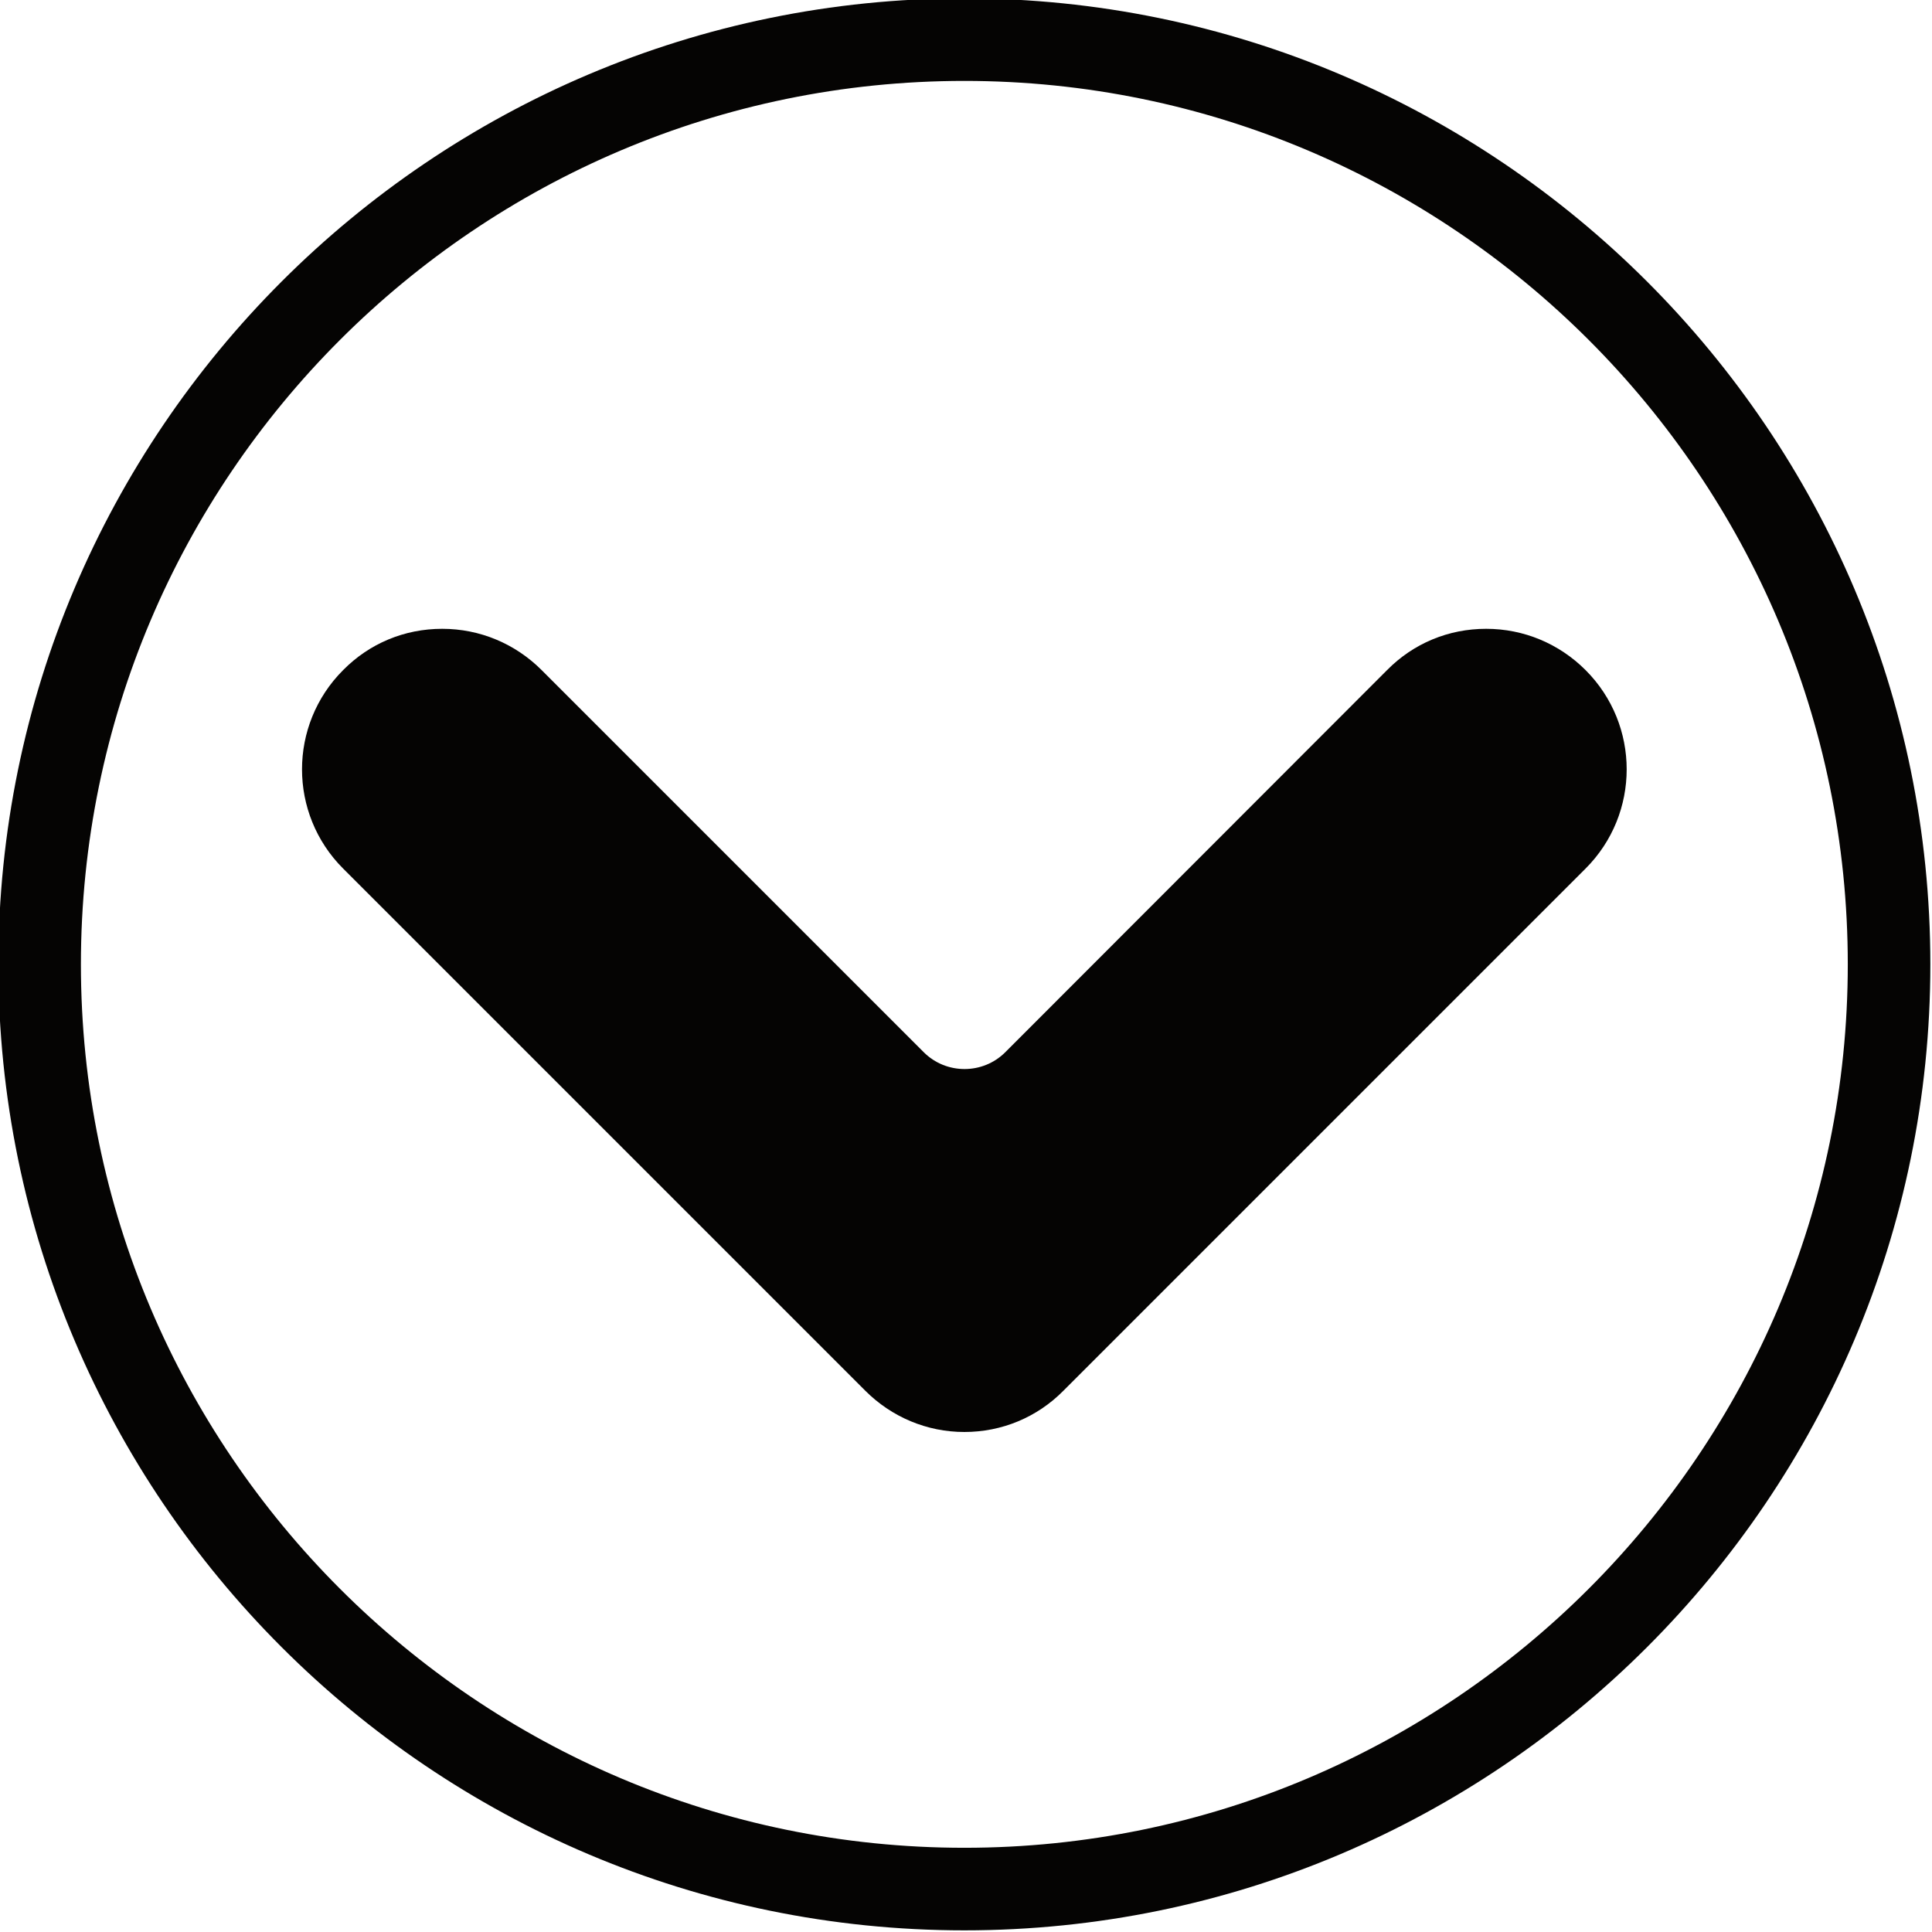
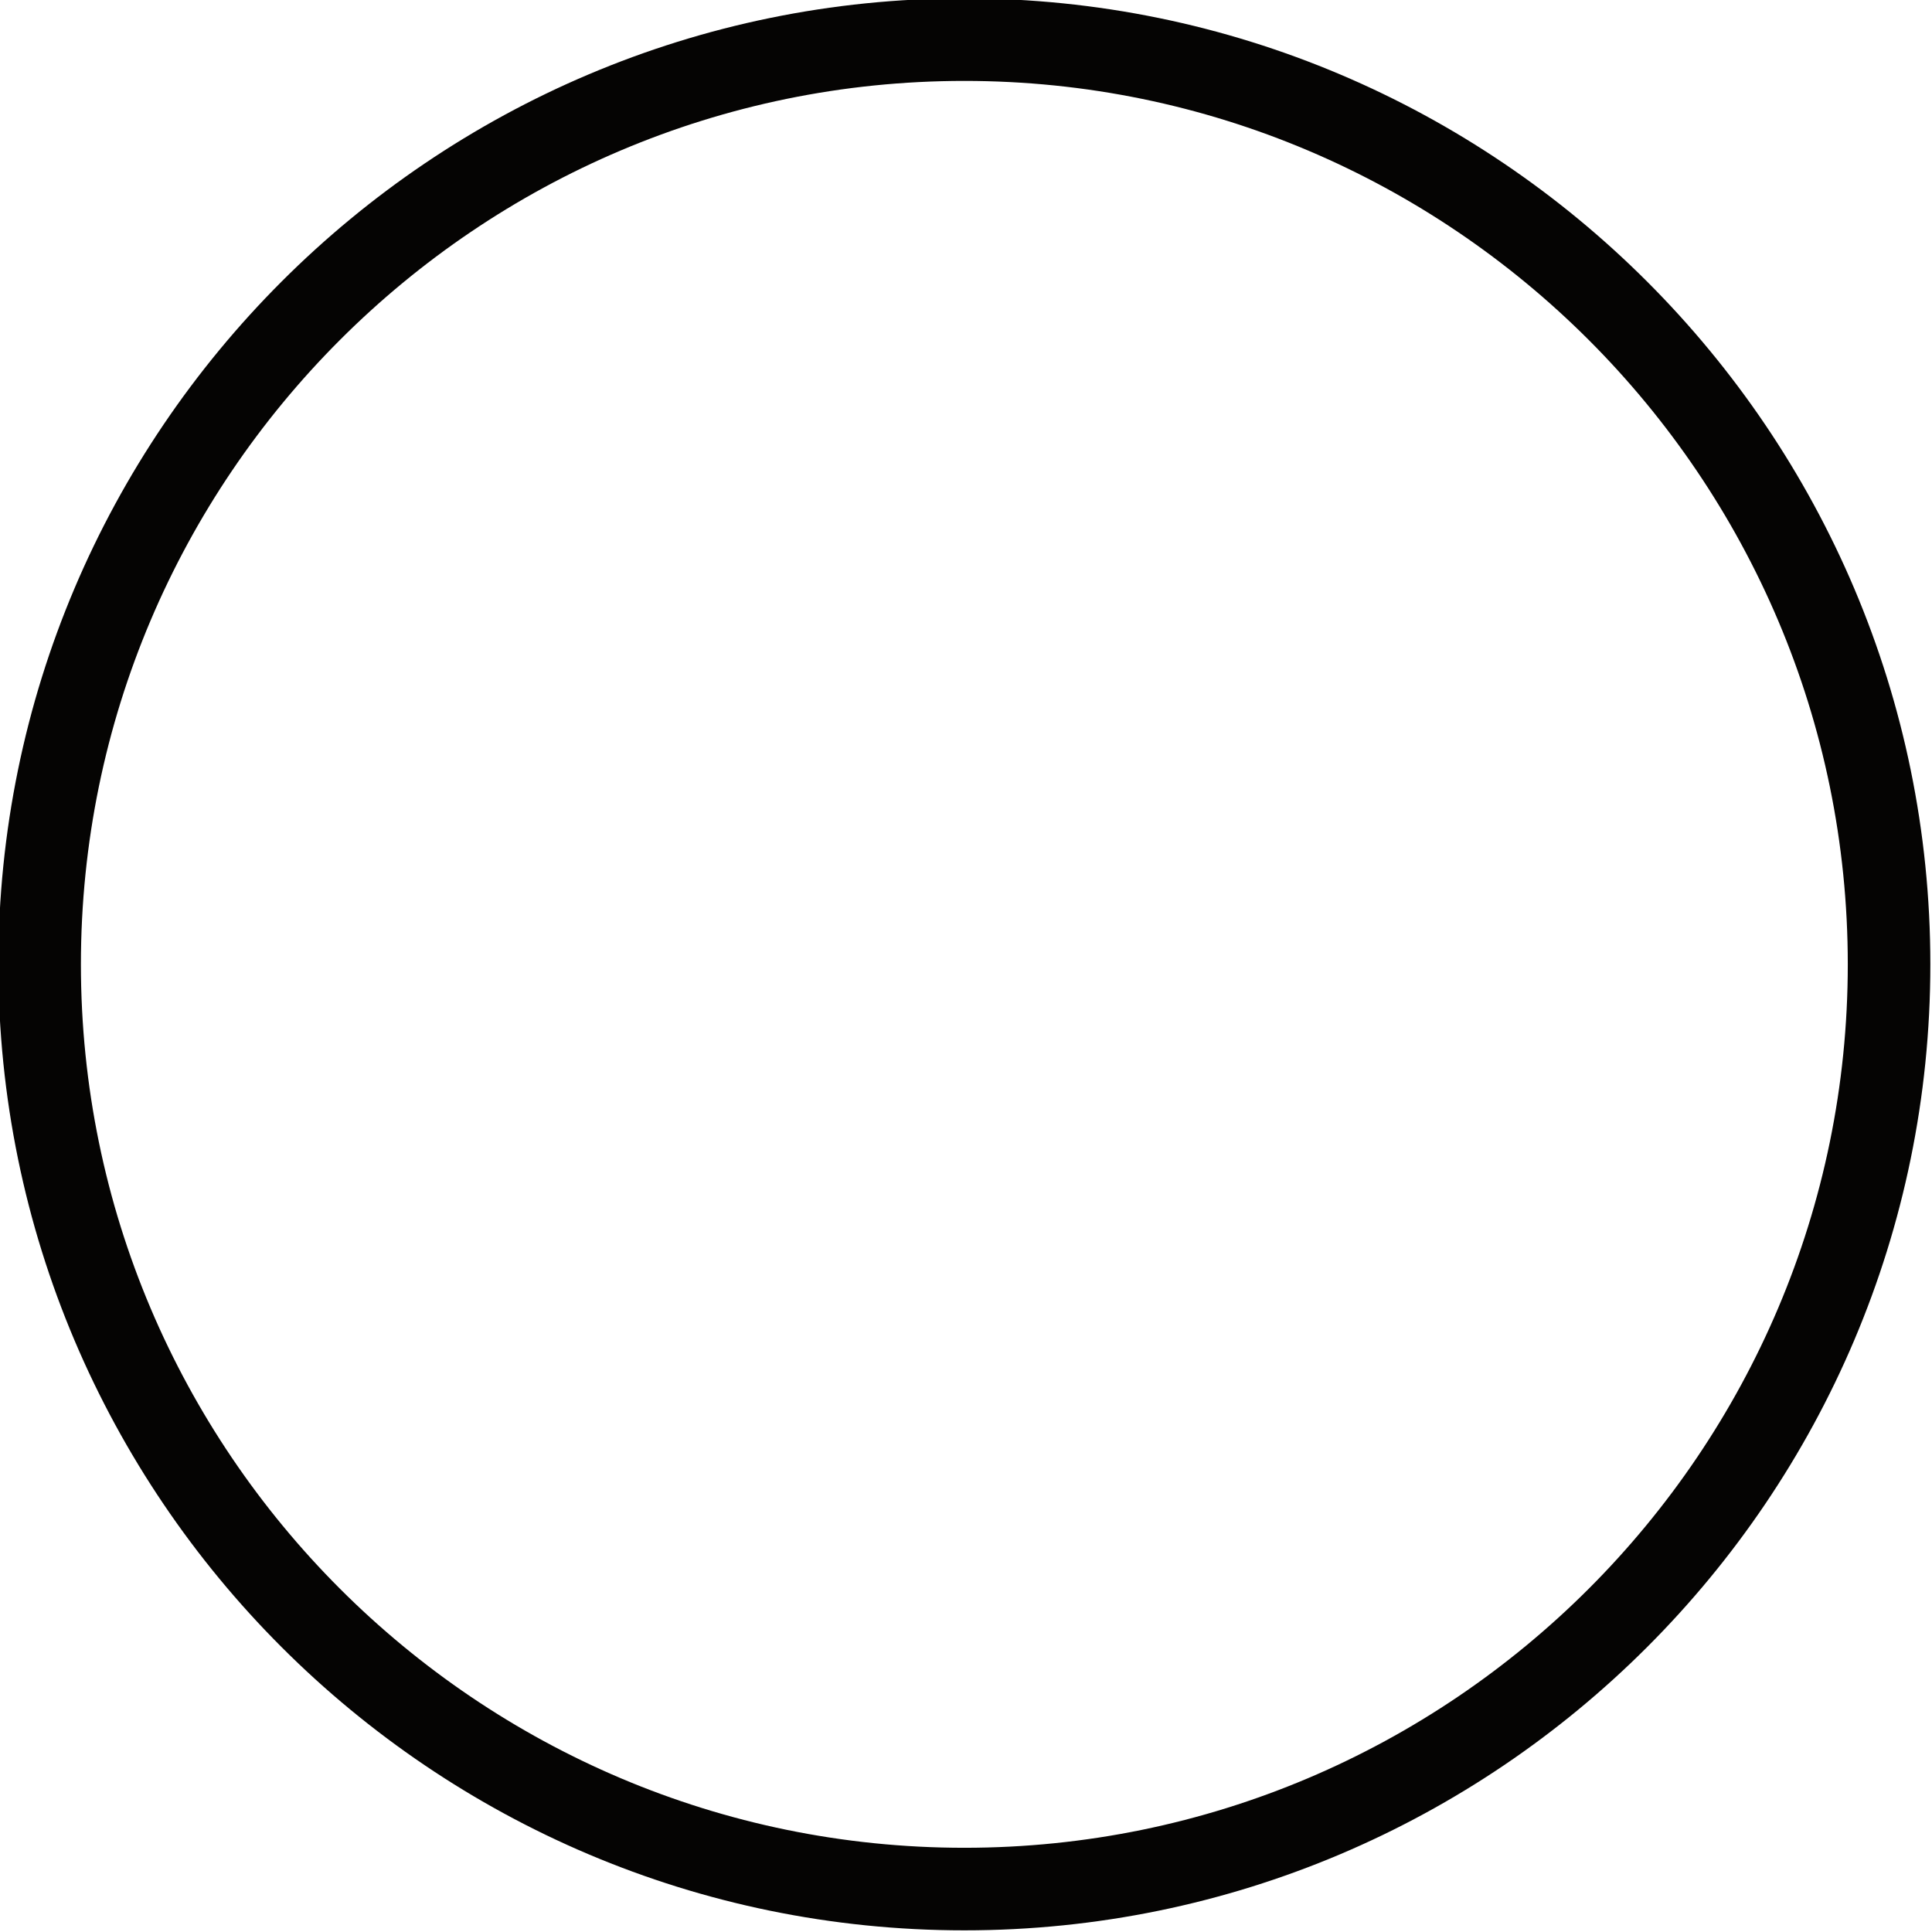
<svg xmlns="http://www.w3.org/2000/svg" fill="#050403" height="58.5" preserveAspectRatio="xMidYMid meet" version="1" viewBox="2.8 2.8 58.5 58.5" width="58.5" zoomAndPan="magnify">
  <g>
    <g id="change1_1">
      <path d="M32,2.75C15.87,2.75,2.75,15.87,2.75,32S15.87,61.25,32,61.25S61.25,48.13,61.25,32S48.13,2.75,32,2.75z M32,58.75 c-14.75,0-26.75-12-26.75-26.75S17.25,5.25,32,5.25s26.75,12,26.75,26.75S46.75,58.75,32,58.75z" />
-       <path d="M50.81,23.09c-0.8-0.8-1.87-1.25-3.01-1.25s-2.2,0.44-3,1.25L33.24,34.66c-0.68,0.68-1.79,0.68-2.47,0L19.2,23.09 c-0.8-0.8-1.87-1.25-3.01-1.25s-2.2,0.44-3,1.25c-1.66,1.66-1.66,4.35,0,6.01l15.81,15.81c0,0,0,0,0,0c0.8,0.8,1.87,1.25,3,1.25 s2.2-0.44,3-1.25L50.81,29.1C52.47,27.44,52.47,24.75,50.81,23.09z" />
    </g>
  </g>
</svg>